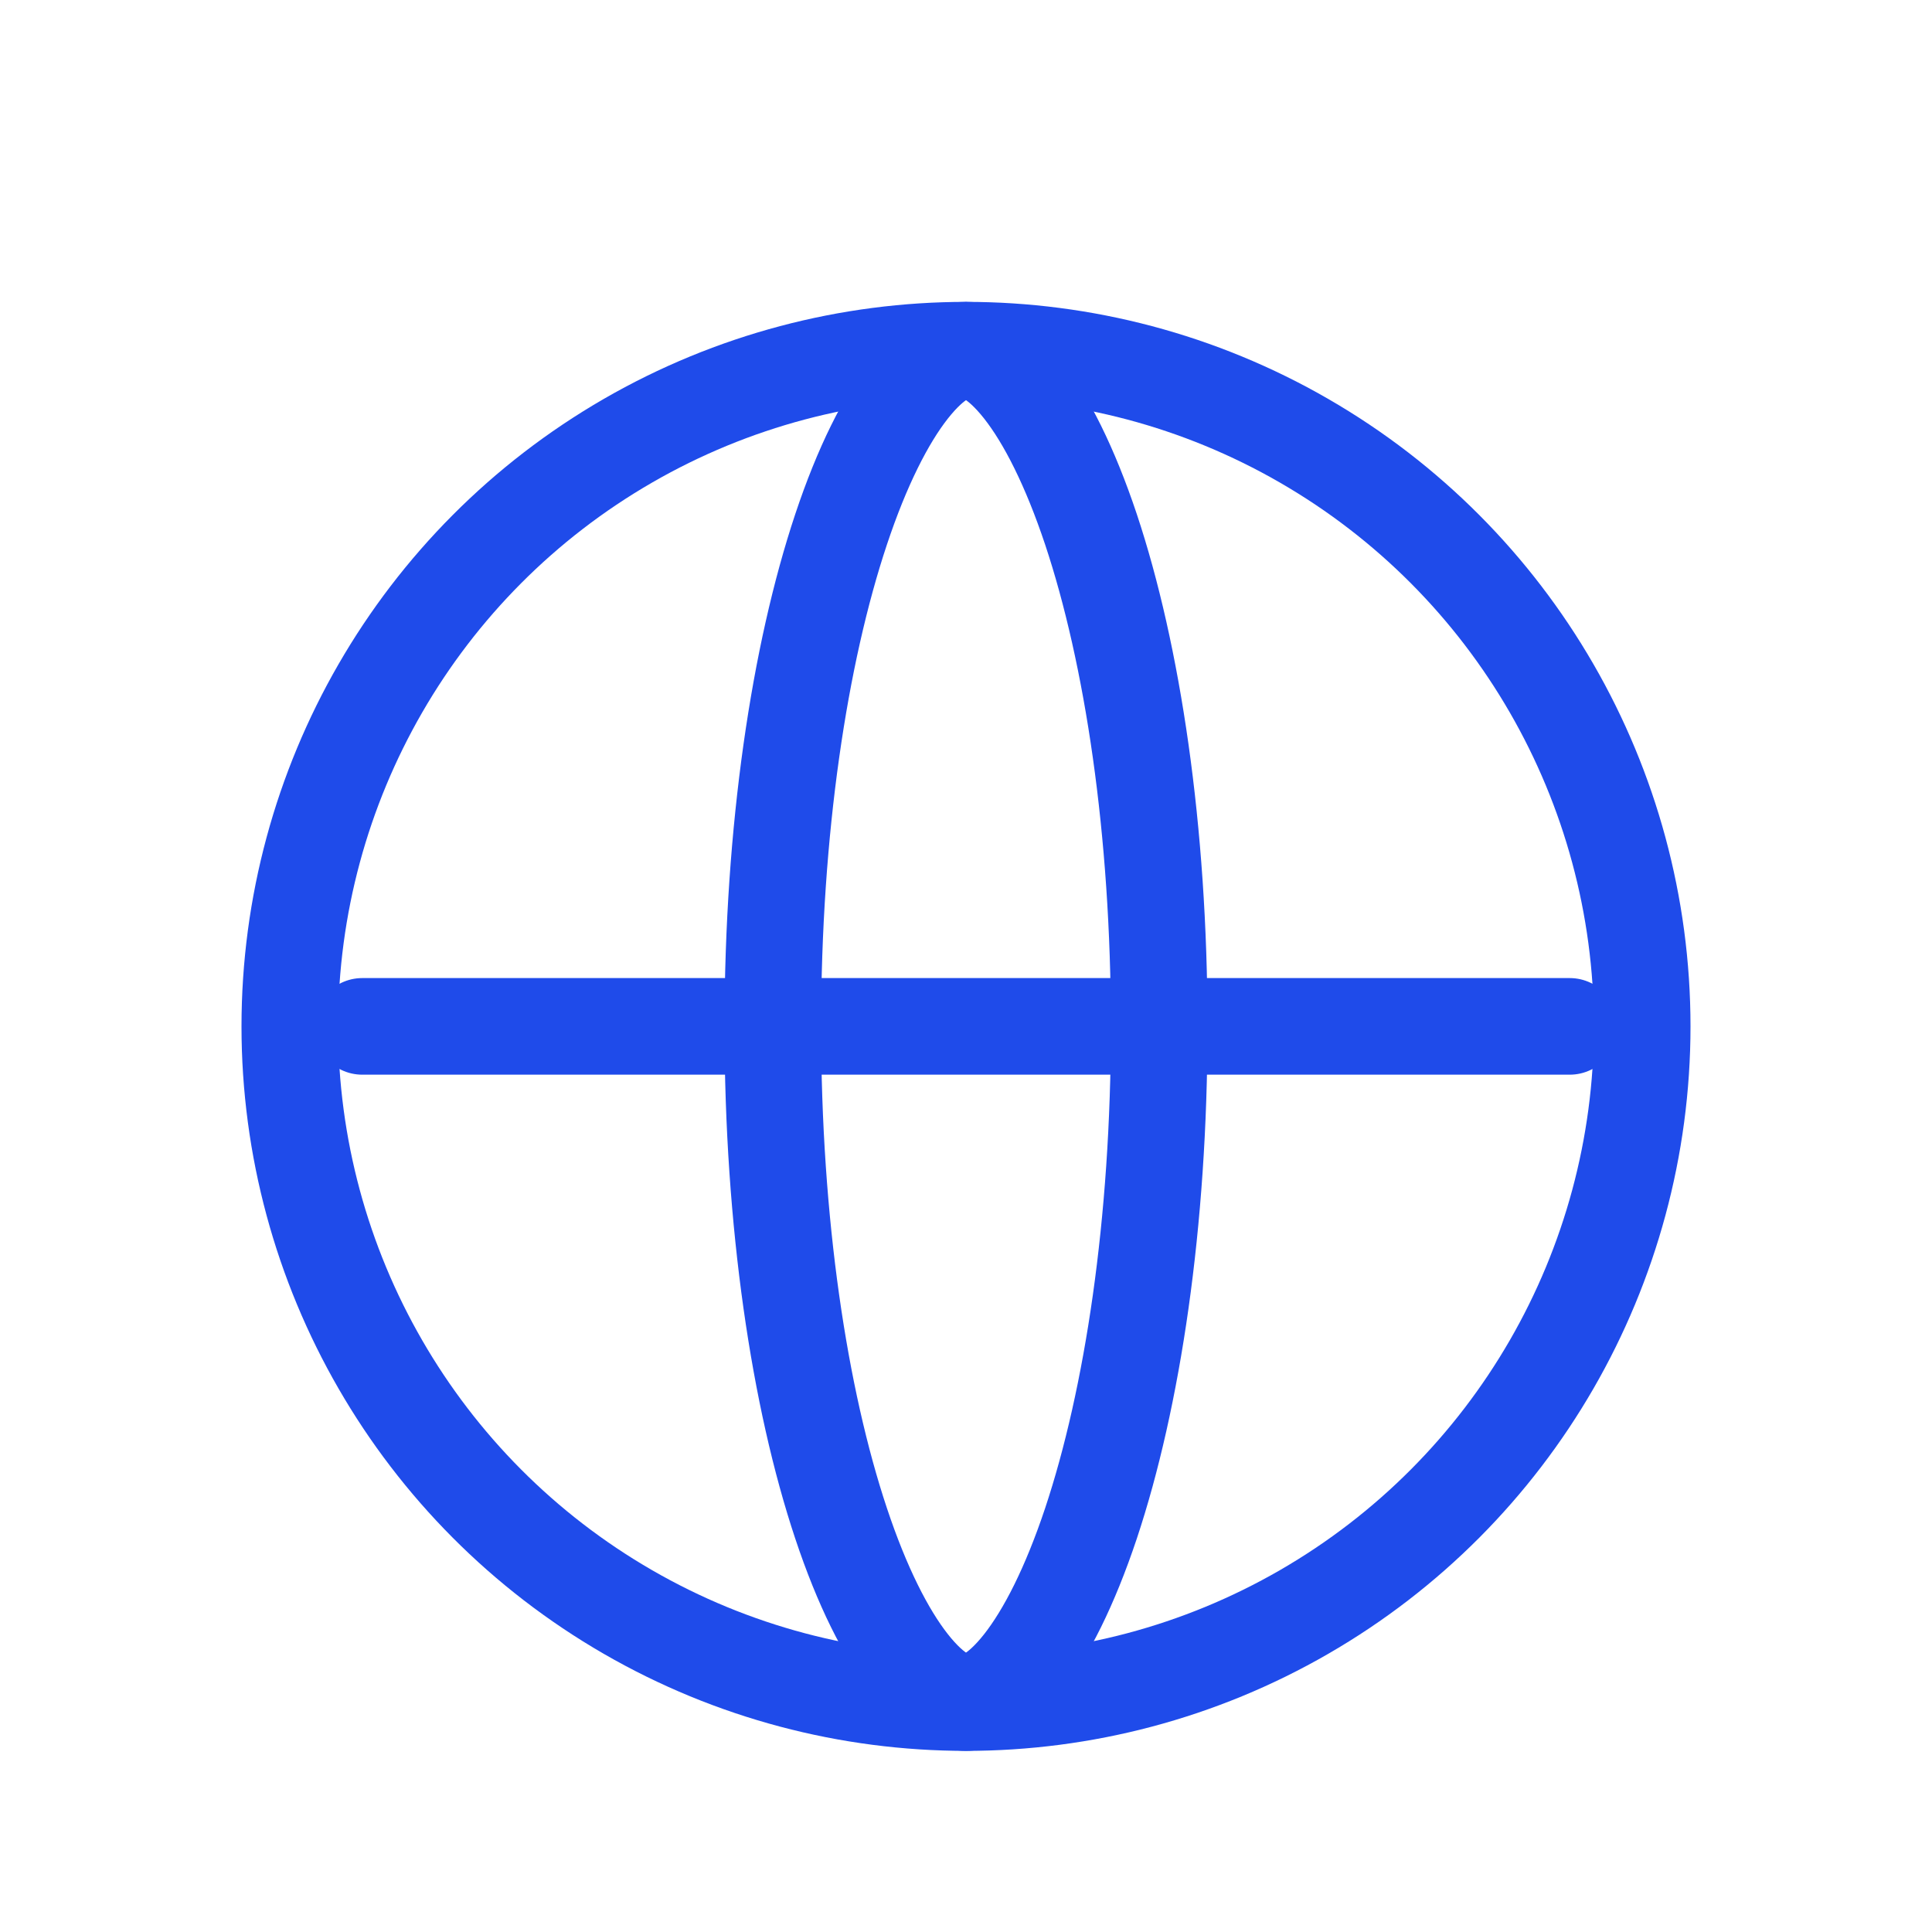
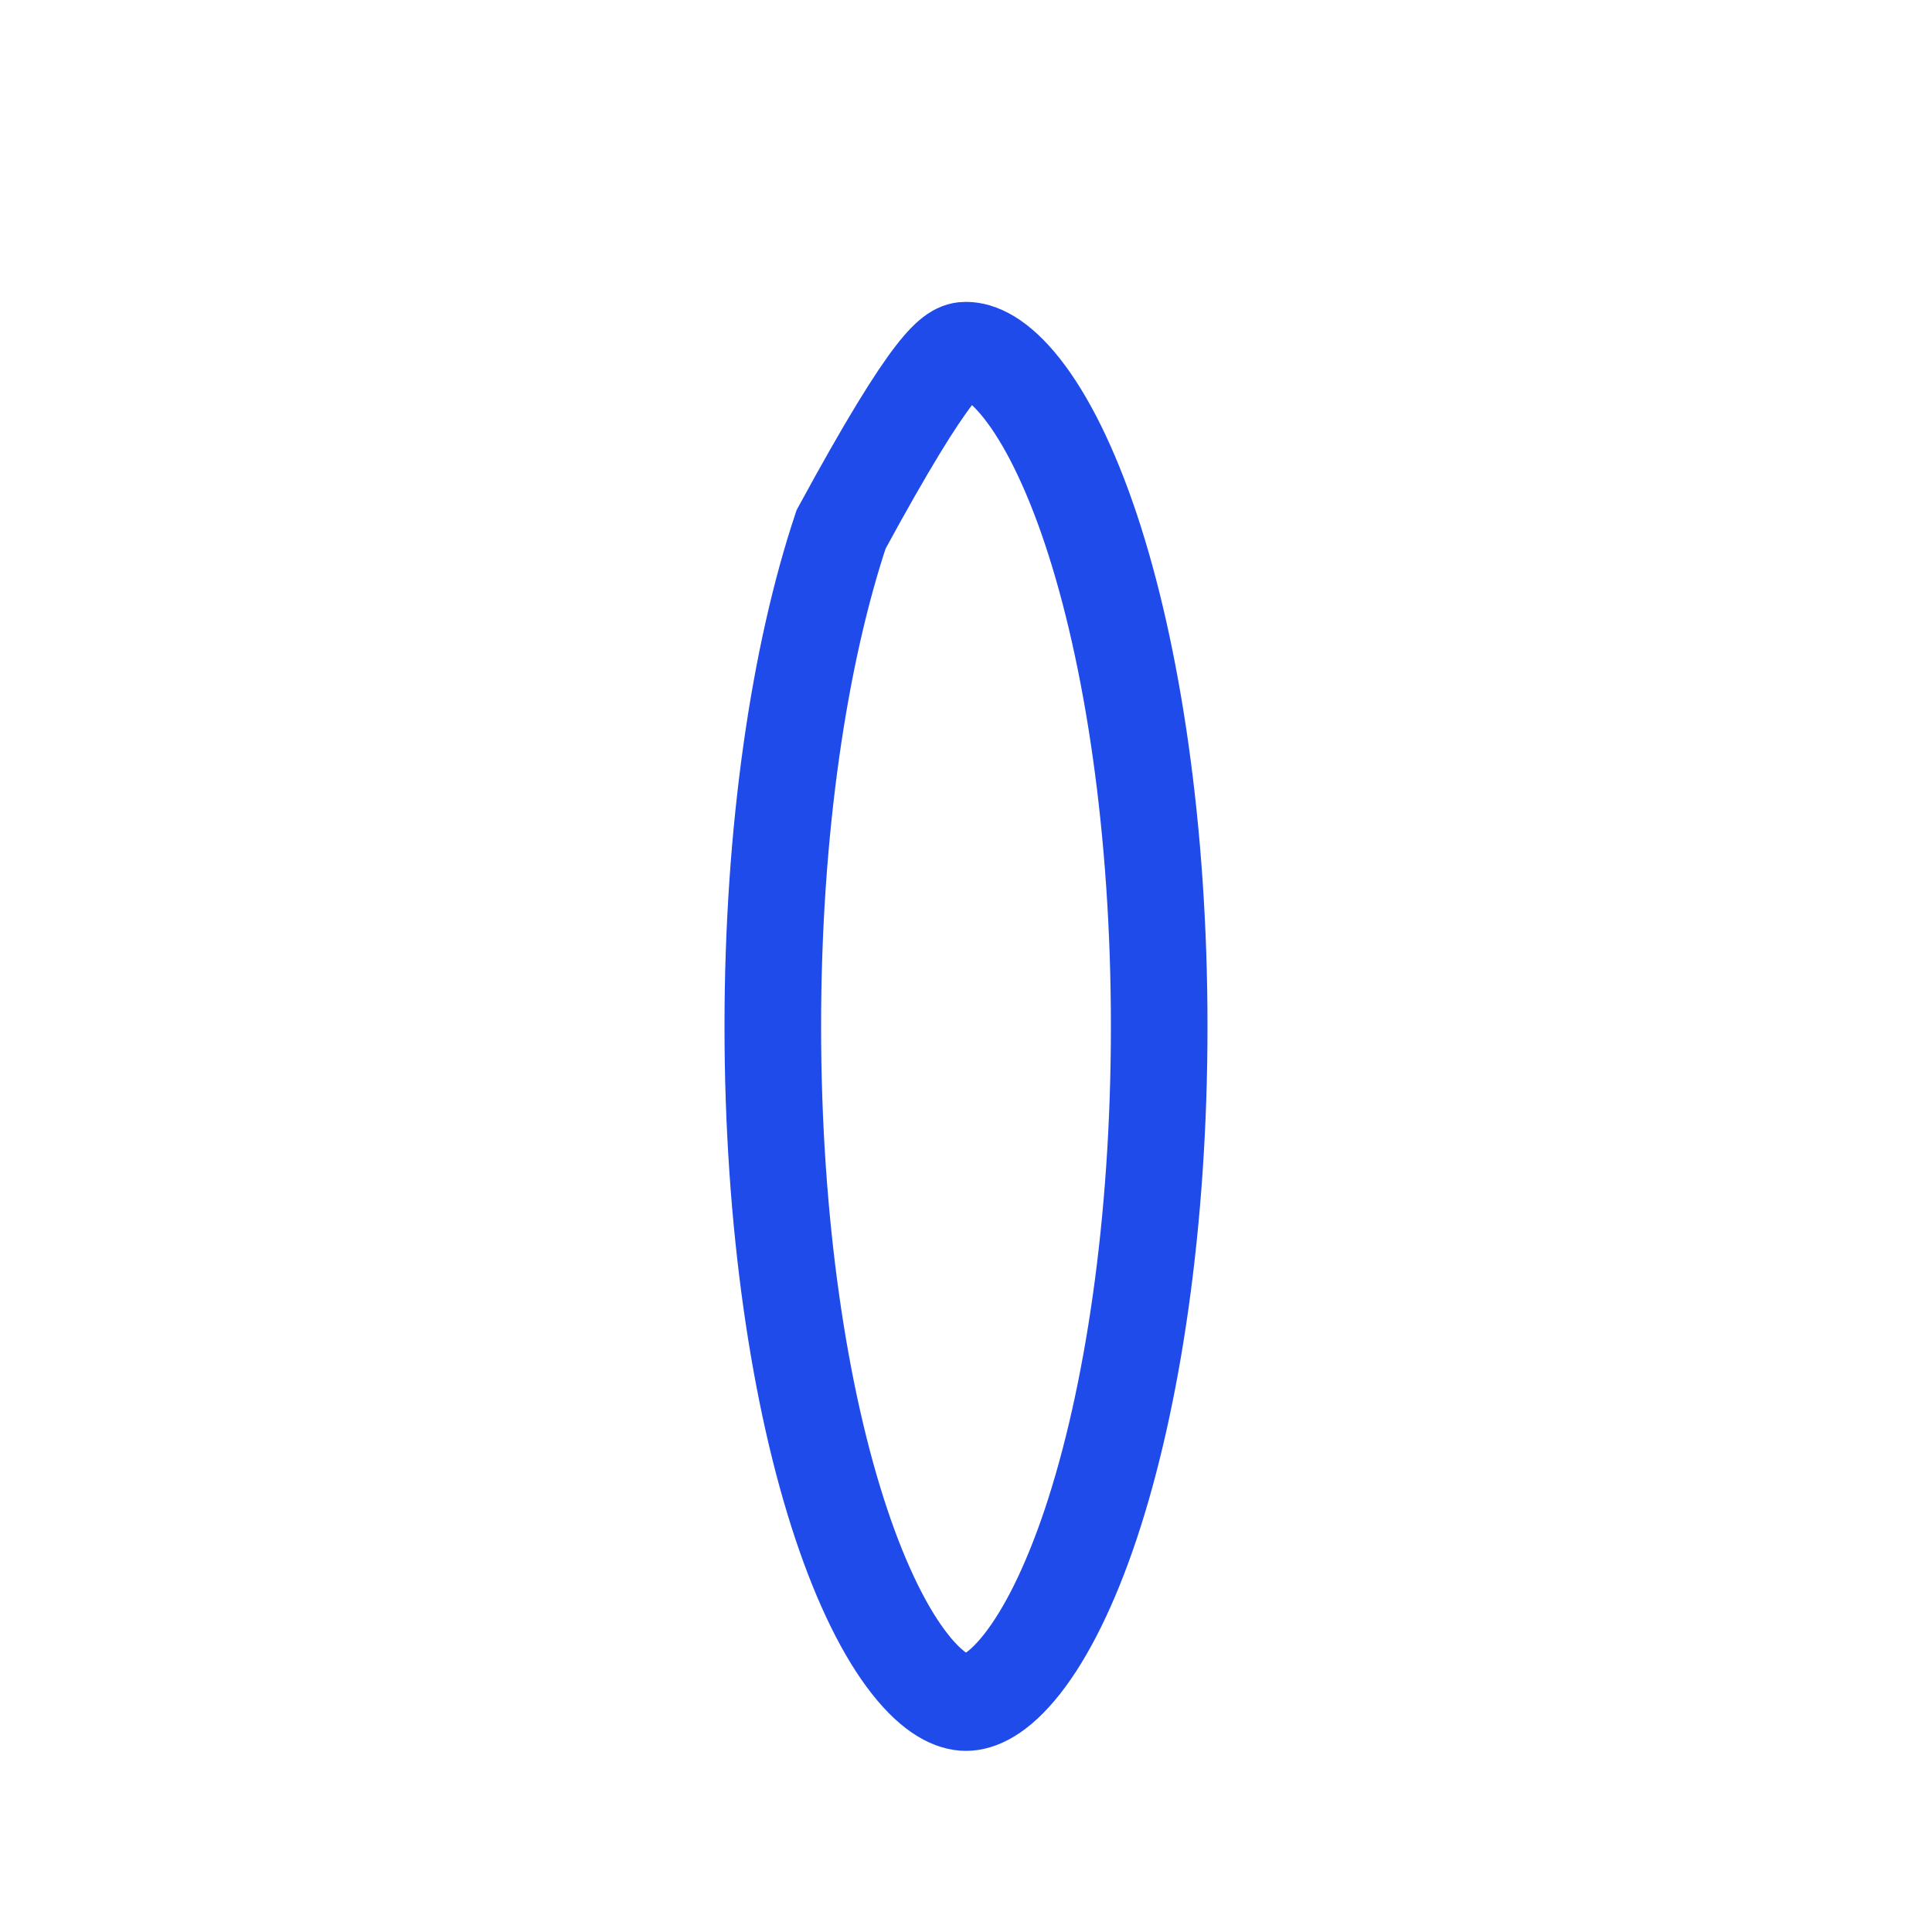
<svg xmlns="http://www.w3.org/2000/svg" width="32" height="32" viewBox="0 0 32 32" fill="none">
-   <circle cx="16" cy="17" r="11.2" stroke="#1F4BEA" stroke-width="1.6" />
-   <path d="M19.2 17C19.2 20.252 18.759 23.162 18.07 25.232C17.723 26.271 17.328 27.055 16.929 27.562C16.522 28.078 16.202 28.2 16 28.2C15.798 28.2 15.478 28.078 15.071 27.562C14.672 27.055 14.277 26.271 13.931 25.232C13.241 23.162 12.8 20.252 12.8 17C12.8 13.748 13.241 10.838 13.931 8.768C14.277 7.729 14.672 6.945 15.071 6.438C15.478 5.922 15.798 5.8 16 5.8C16.202 5.8 16.522 5.922 16.929 6.438C17.328 6.945 17.723 7.729 18.07 8.768C18.759 10.838 19.2 13.748 19.2 17Z" stroke="#1F4BEA" stroke-width="1.6" />
-   <path d="M6 17L26 17" stroke="#1F4BEA" stroke-width="1.6" stroke-linecap="round" />
+   <path d="M19.2 17C19.2 20.252 18.759 23.162 18.07 25.232C17.723 26.271 17.328 27.055 16.929 27.562C16.522 28.078 16.202 28.2 16 28.2C15.798 28.2 15.478 28.078 15.071 27.562C14.672 27.055 14.277 26.271 13.931 25.232C13.241 23.162 12.8 20.252 12.8 17C12.8 13.748 13.241 10.838 13.931 8.768C15.478 5.922 15.798 5.8 16 5.8C16.202 5.8 16.522 5.922 16.929 6.438C17.328 6.945 17.723 7.729 18.07 8.768C18.759 10.838 19.2 13.748 19.2 17Z" stroke="#1F4BEA" stroke-width="1.6" />
</svg>